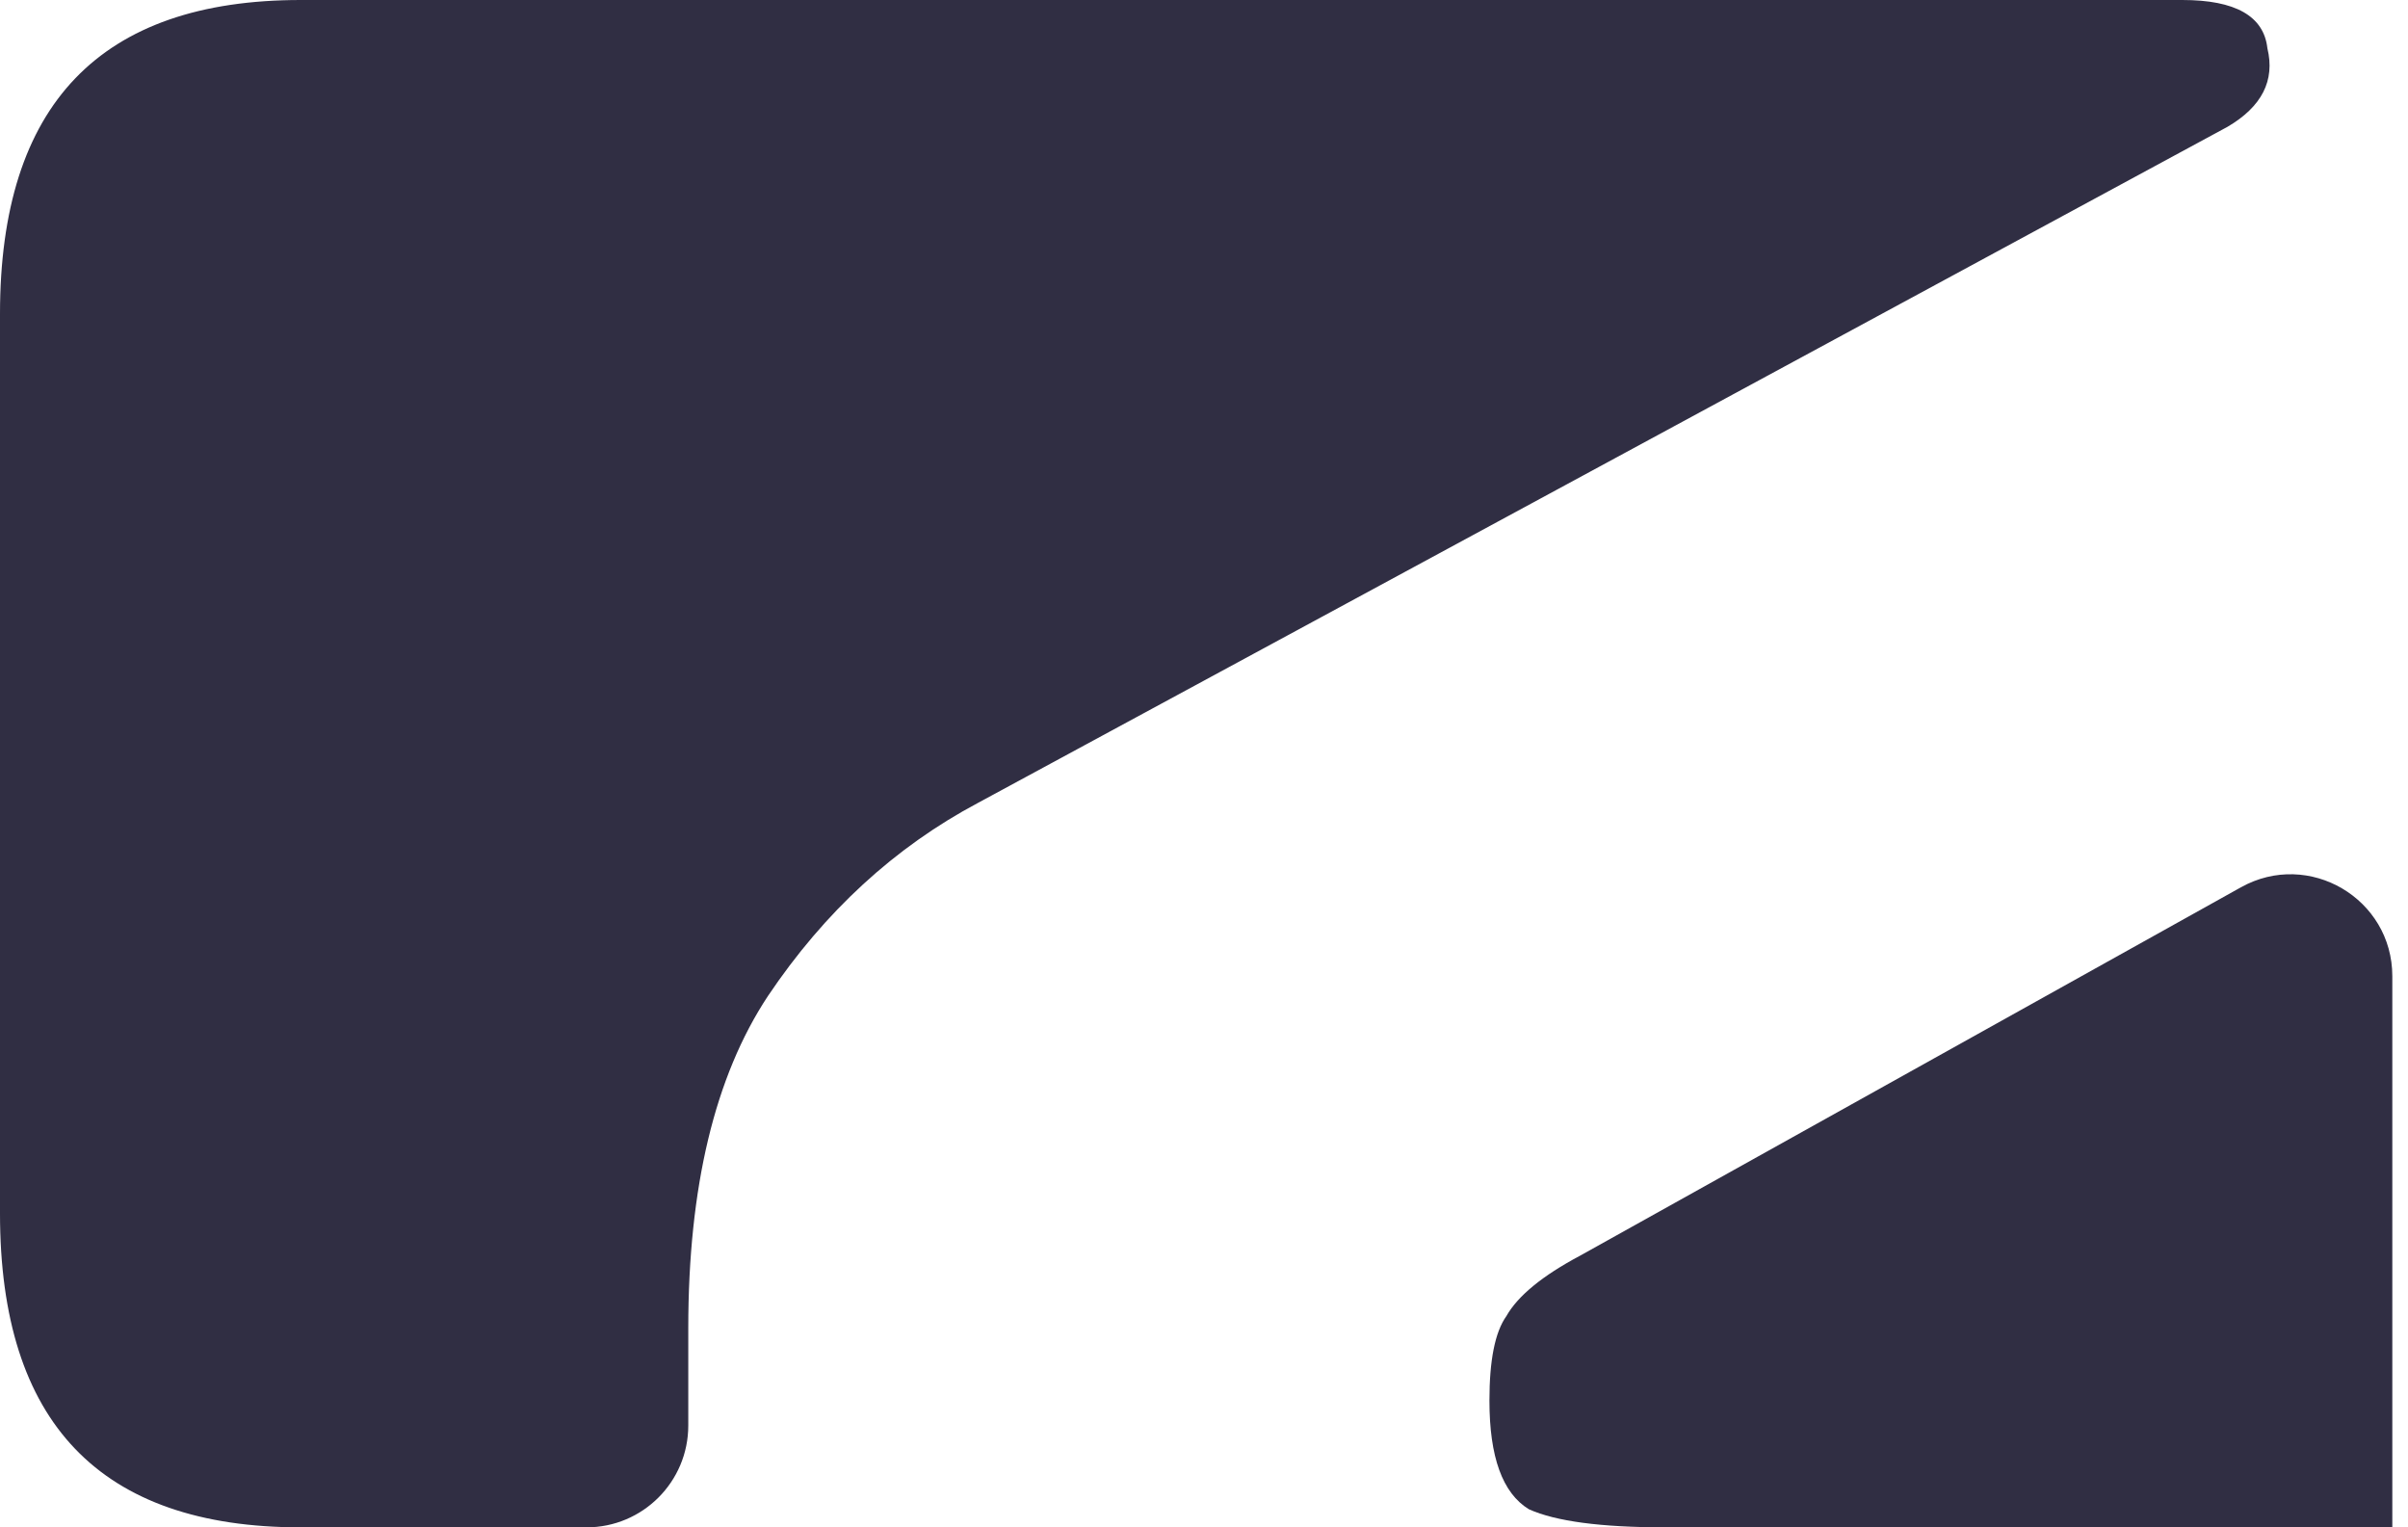
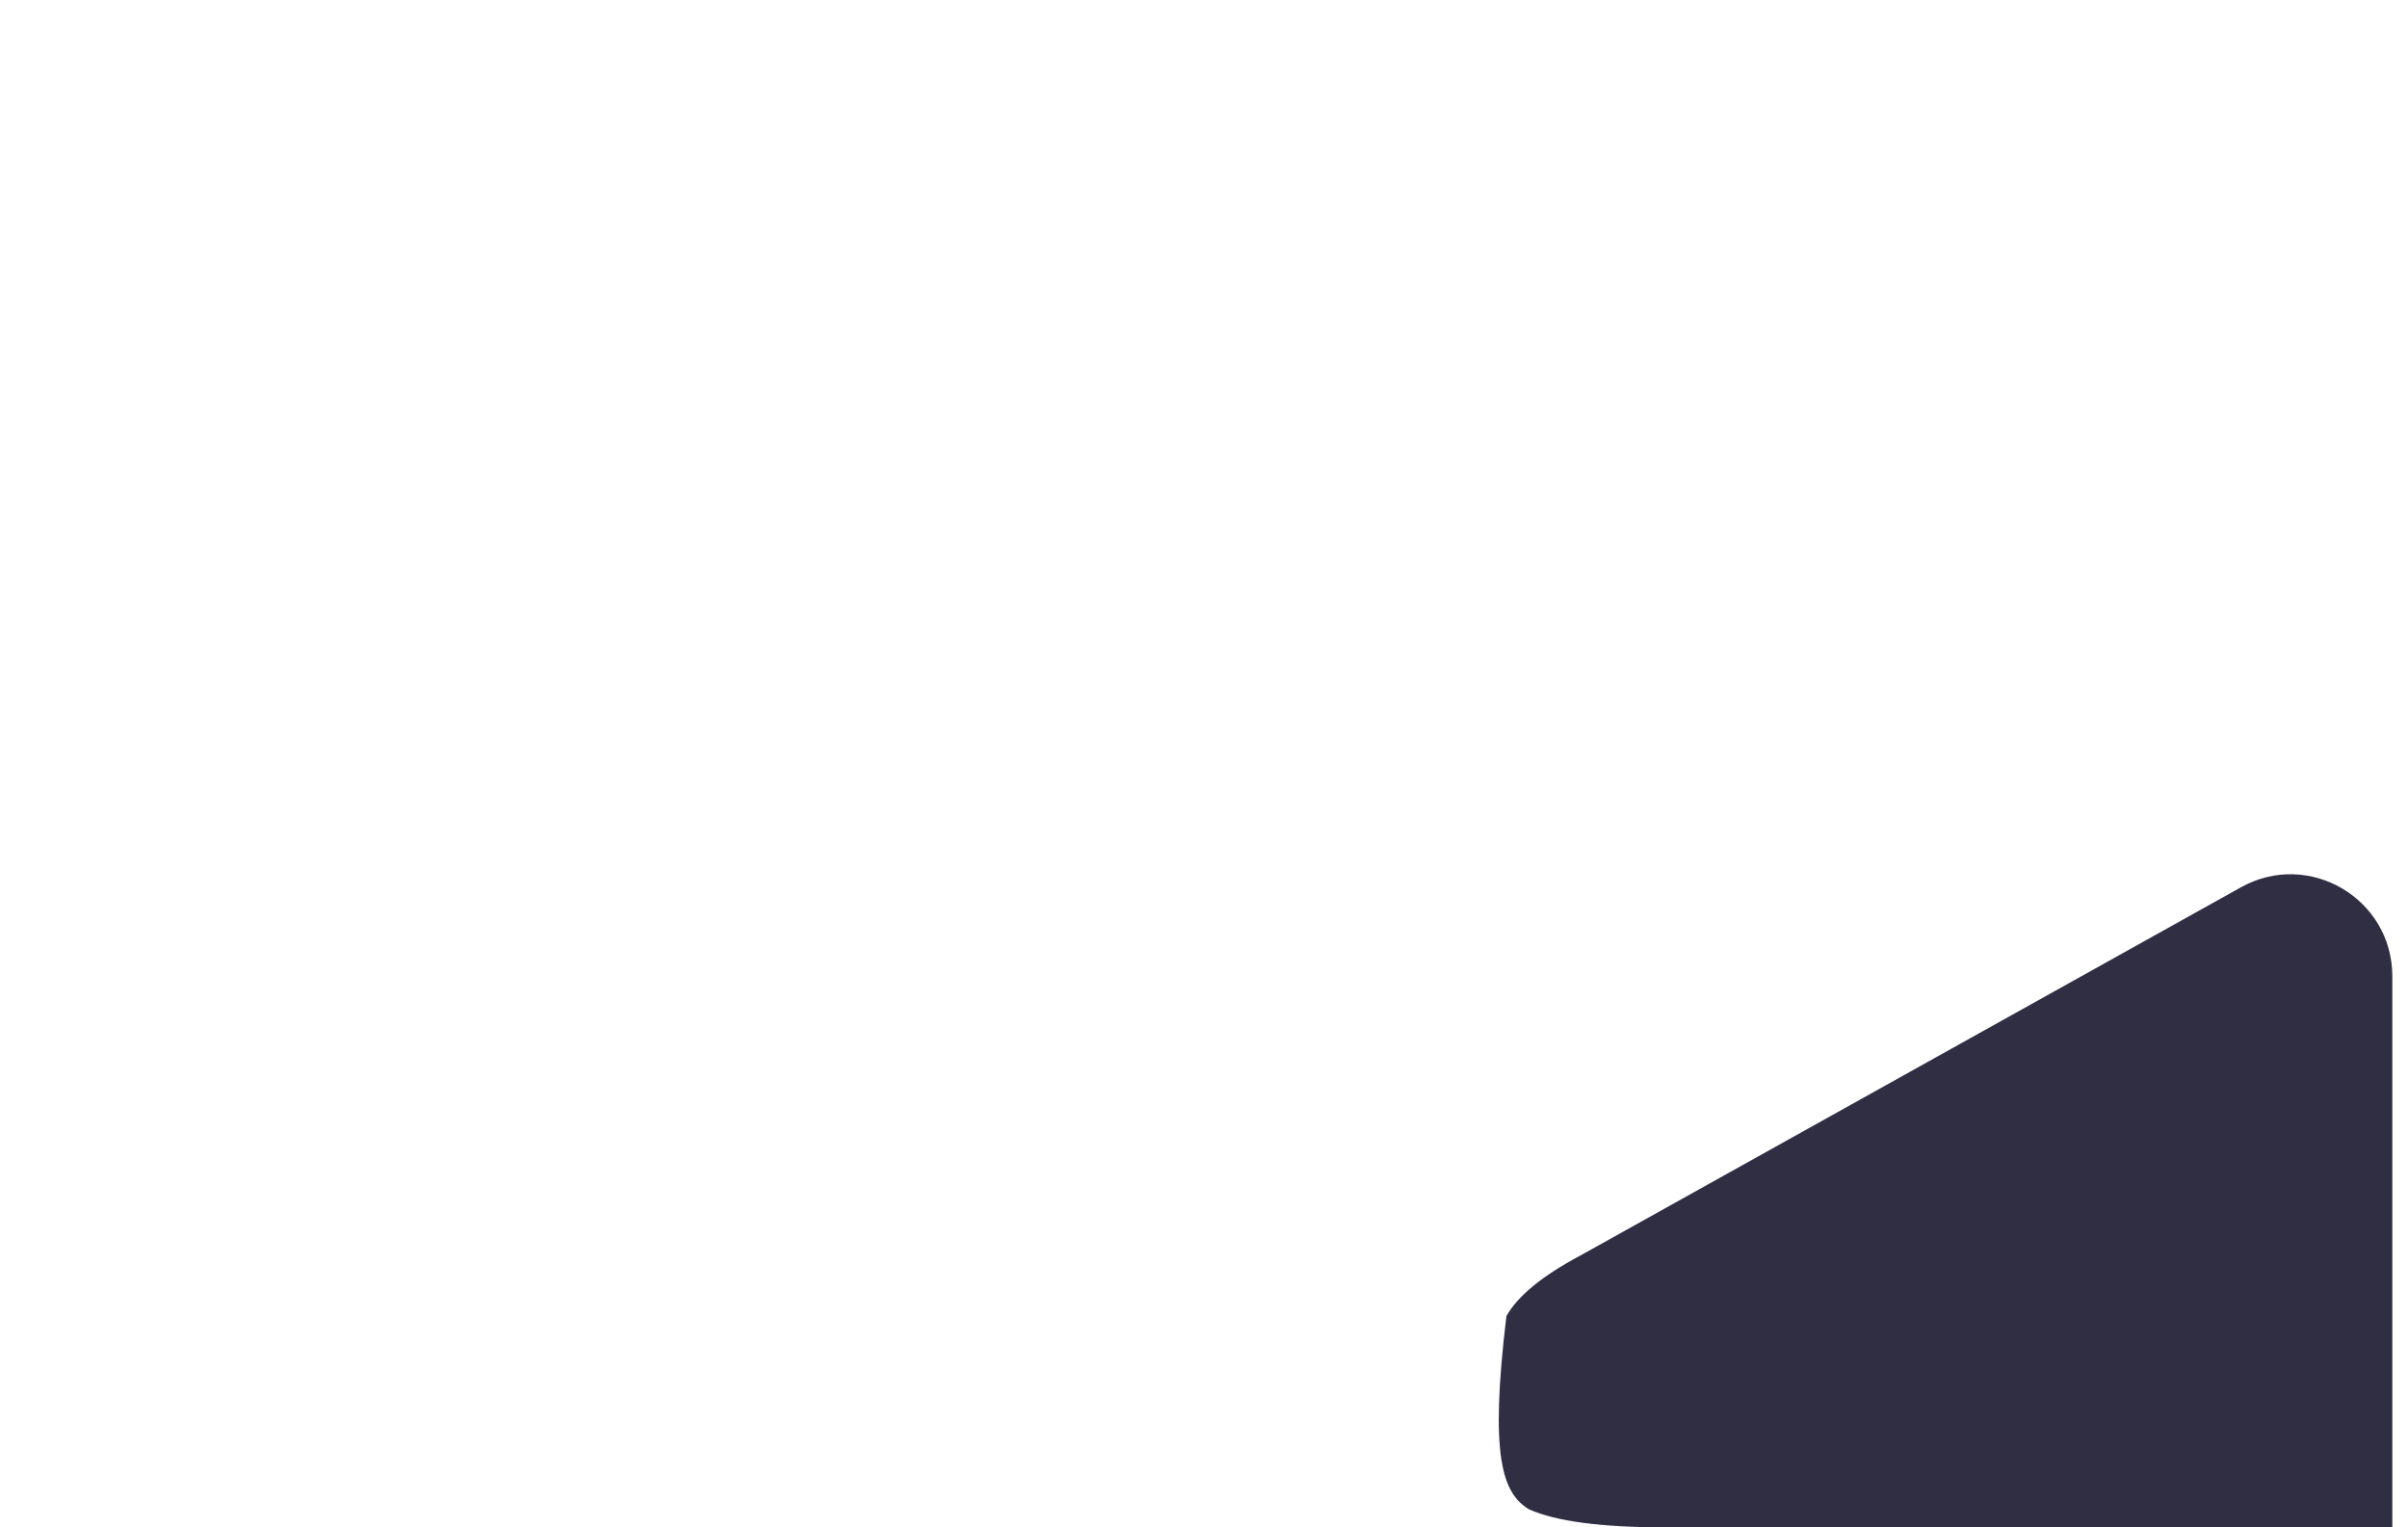
<svg xmlns="http://www.w3.org/2000/svg" width="41" height="26" viewBox="0 0 41 26" fill="none">
-   <path d="M5.121 0H37.157C38.062 0 38.545 0.274 38.606 0.822C38.739 1.37 38.512 1.815 37.928 2.158L16.651 13.668C15.235 14.421 14.041 15.518 13.074 16.957C12.169 18.327 11.719 20.211 11.719 22.609V24.267C11.719 25.224 10.943 26 9.986 26H5.121C1.705 26 0 24.219 0 20.656V5.344C0 1.781 1.705 0 5.121 0Z" fill="#302E43" />
-   <path d="M40.733 16.618C40.733 15.296 39.312 14.46 38.156 15.104L26.904 21.375C26.259 21.718 25.843 22.061 25.649 22.403C25.454 22.677 25.36 23.157 25.36 23.842C25.36 24.801 25.582 25.418 26.032 25.692C26.487 25.897 27.259 26 28.353 26H40.733V16.618Z" fill="#302E43" />
+   <path d="M40.733 16.618C40.733 15.296 39.312 14.46 38.156 15.104L26.904 21.375C26.259 21.718 25.843 22.061 25.649 22.403C25.36 24.801 25.582 25.418 26.032 25.692C26.487 25.897 27.259 26 28.353 26H40.733V16.618Z" fill="#302E43" />
</svg>